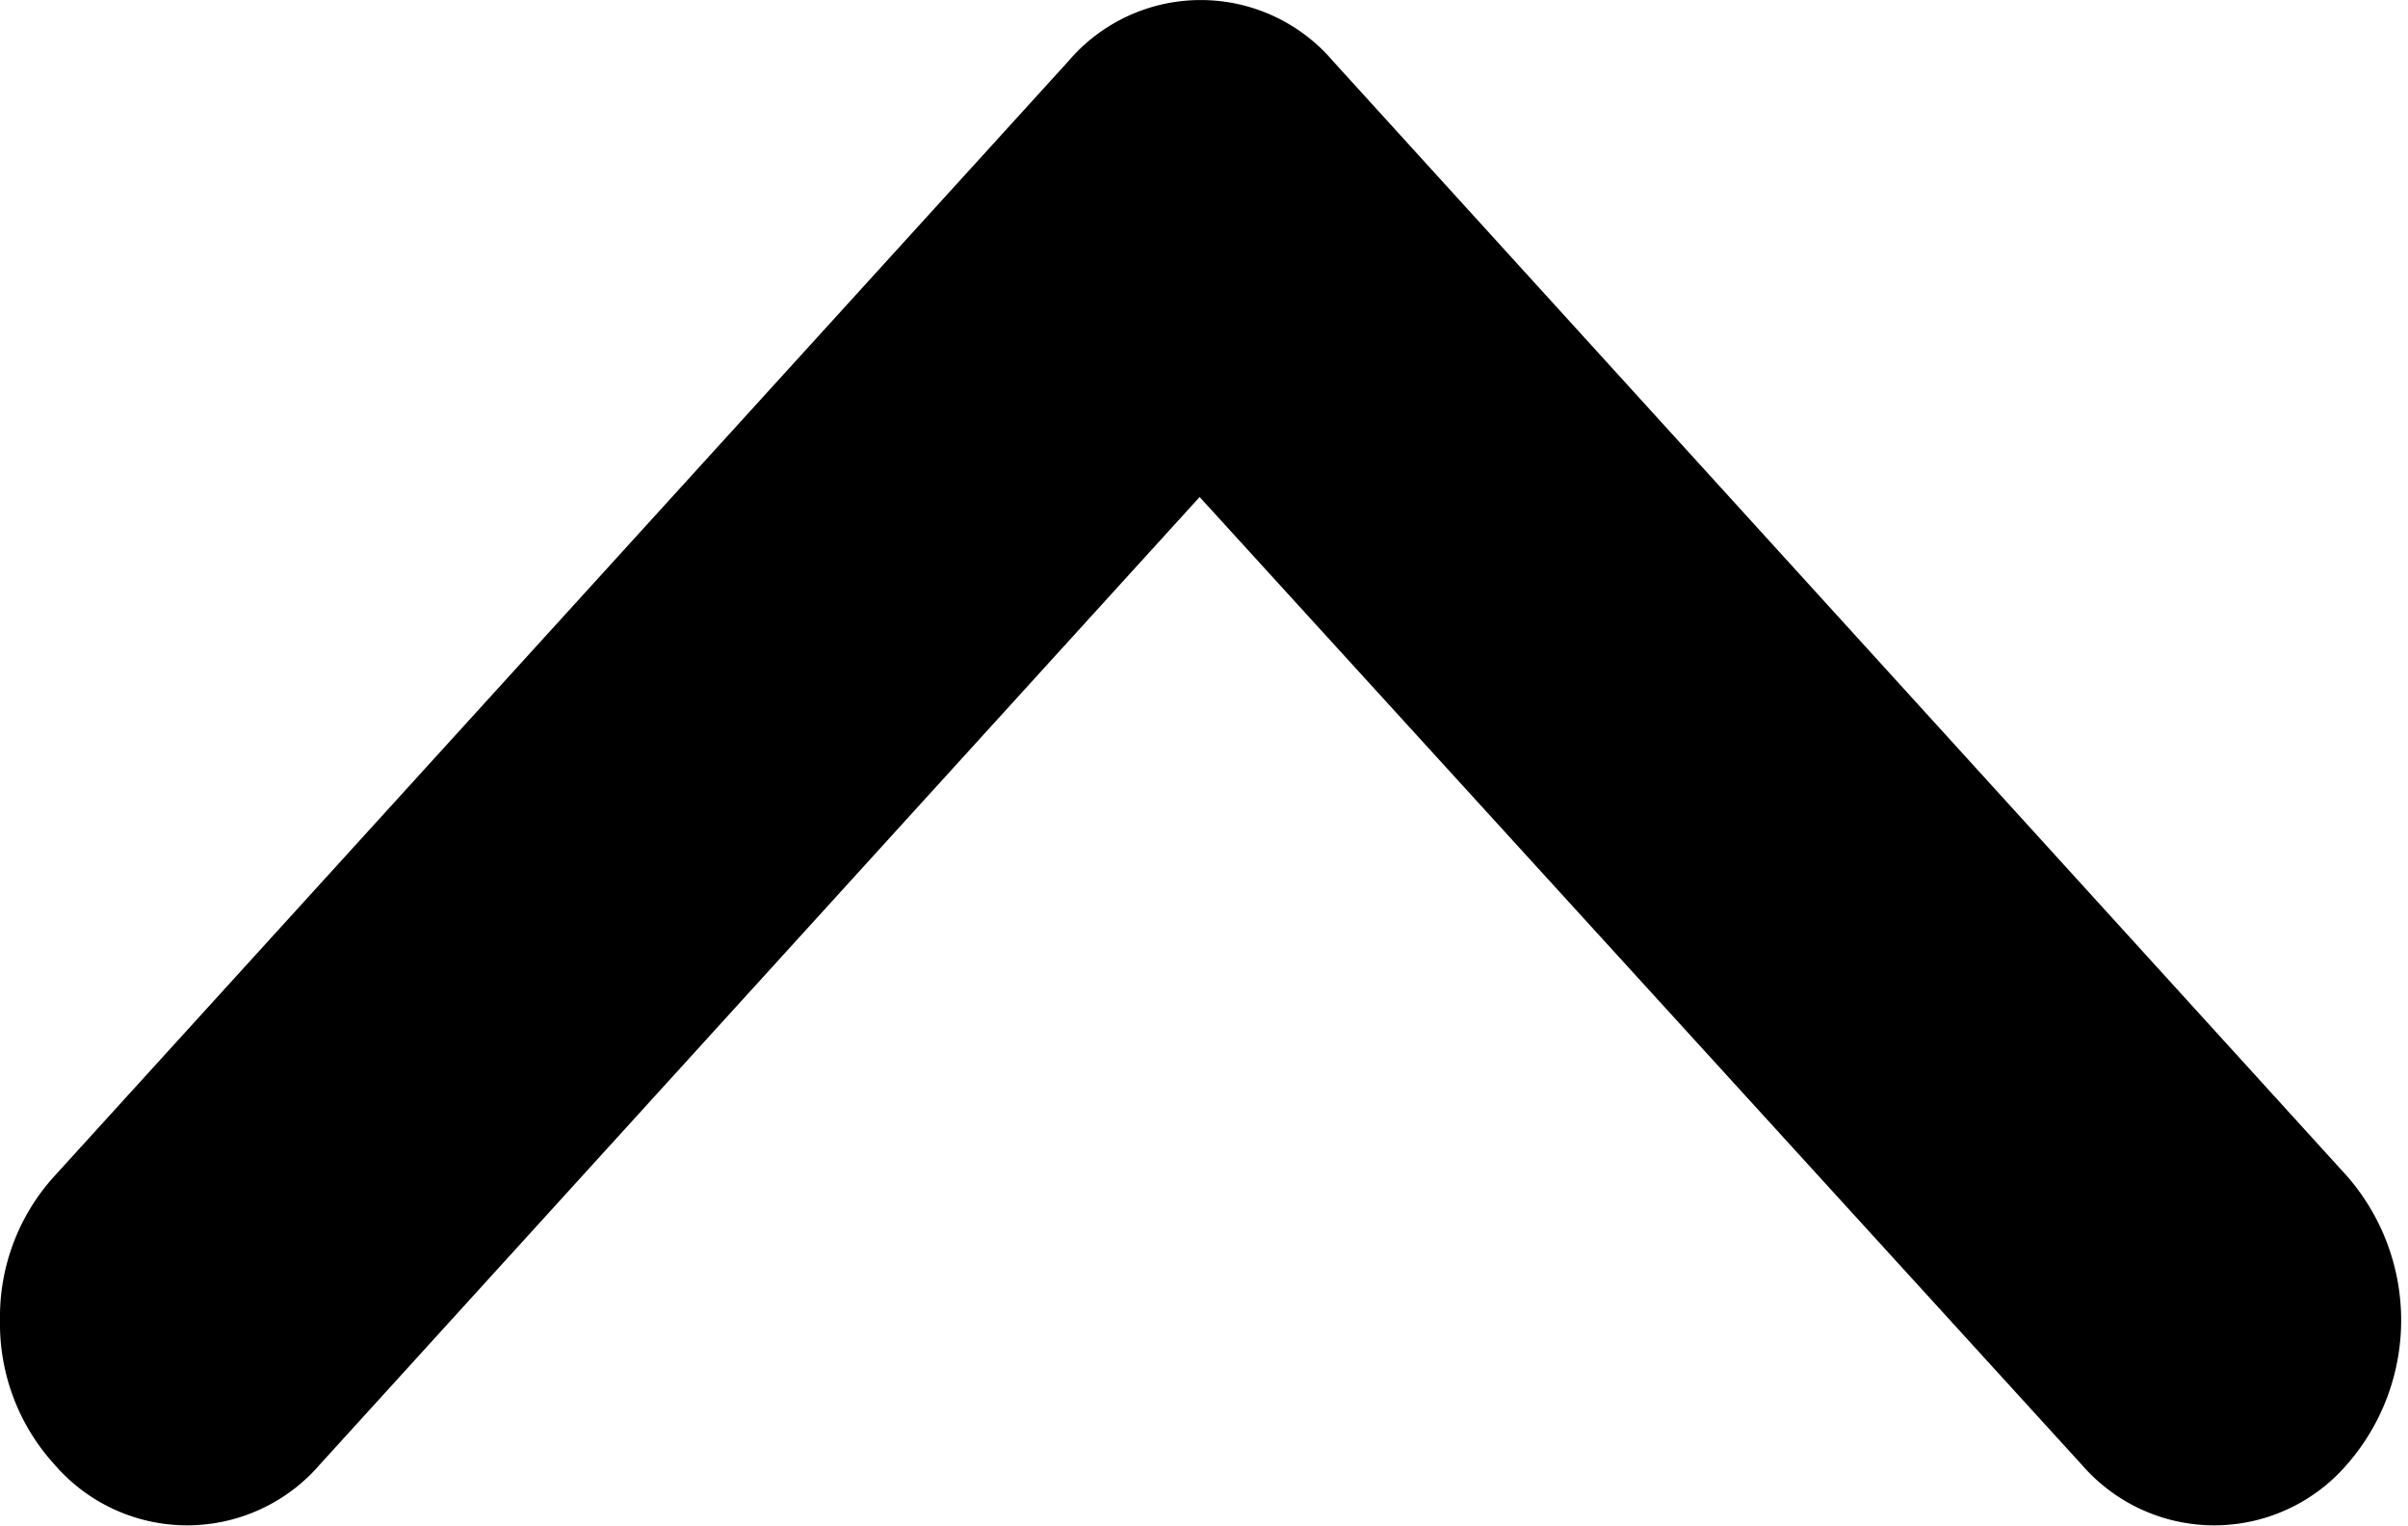
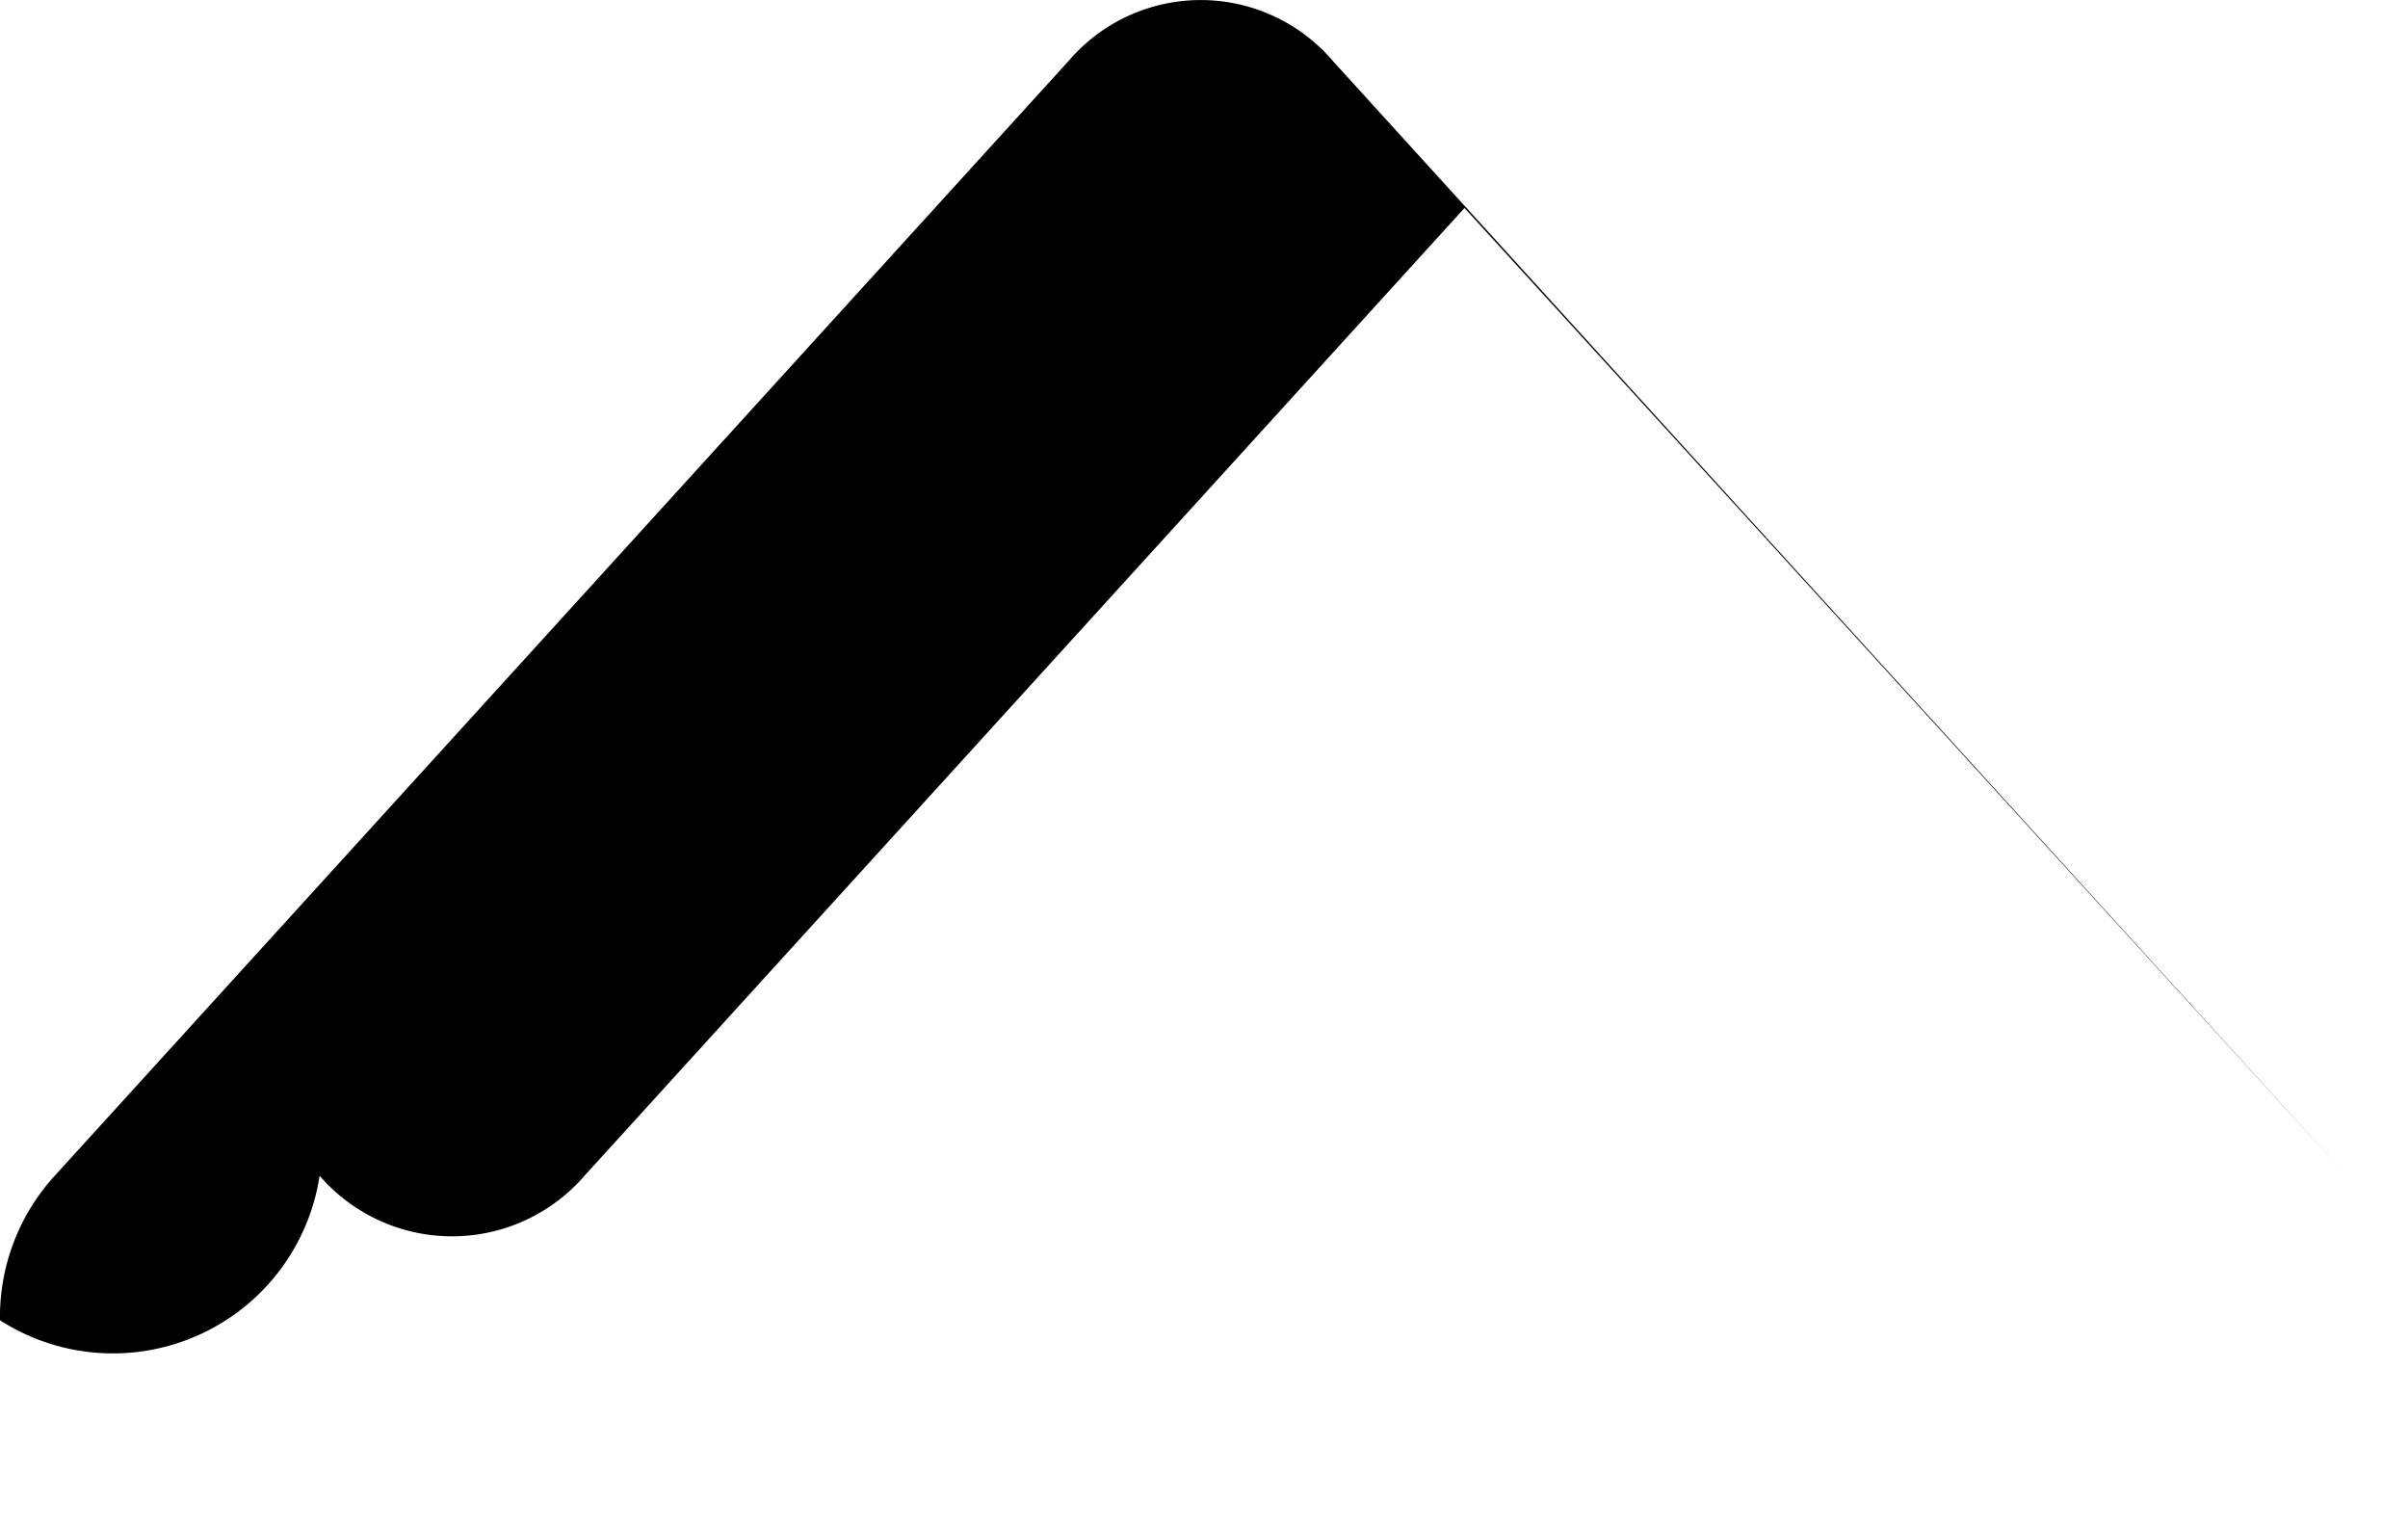
<svg xmlns="http://www.w3.org/2000/svg" width="11" height="6.97" viewBox="0 0 11 6.97">
  <defs>
    <style>
      .cls-1 {
        fill-rule: evenodd;
      }
    </style>
  </defs>
-   <path id="Forma_1" data-name="Forma 1" class="cls-1" d="M1684,3537.03a0.955,0.955,0,0,1,.25-0.66l4.63-5.09a0.794,0.794,0,0,1,1.21,0l4.63,5.09a1,1,0,0,1,0,1.32,0.8,0.8,0,0,1-1.21,0l-4.03-4.42-4.02,4.42a0.8,0.8,0,0,1-1.21,0A0.955,0.955,0,0,1,1684,3537.03Z" transform="translate(-1684 -3531)" />
+   <path id="Forma_1" data-name="Forma 1" class="cls-1" d="M1684,3537.03a0.955,0.955,0,0,1,.25-0.66l4.63-5.09a0.794,0.794,0,0,1,1.21,0l4.63,5.09l-4.03-4.42-4.02,4.42a0.8,0.8,0,0,1-1.21,0A0.955,0.955,0,0,1,1684,3537.03Z" transform="translate(-1684 -3531)" />
</svg>